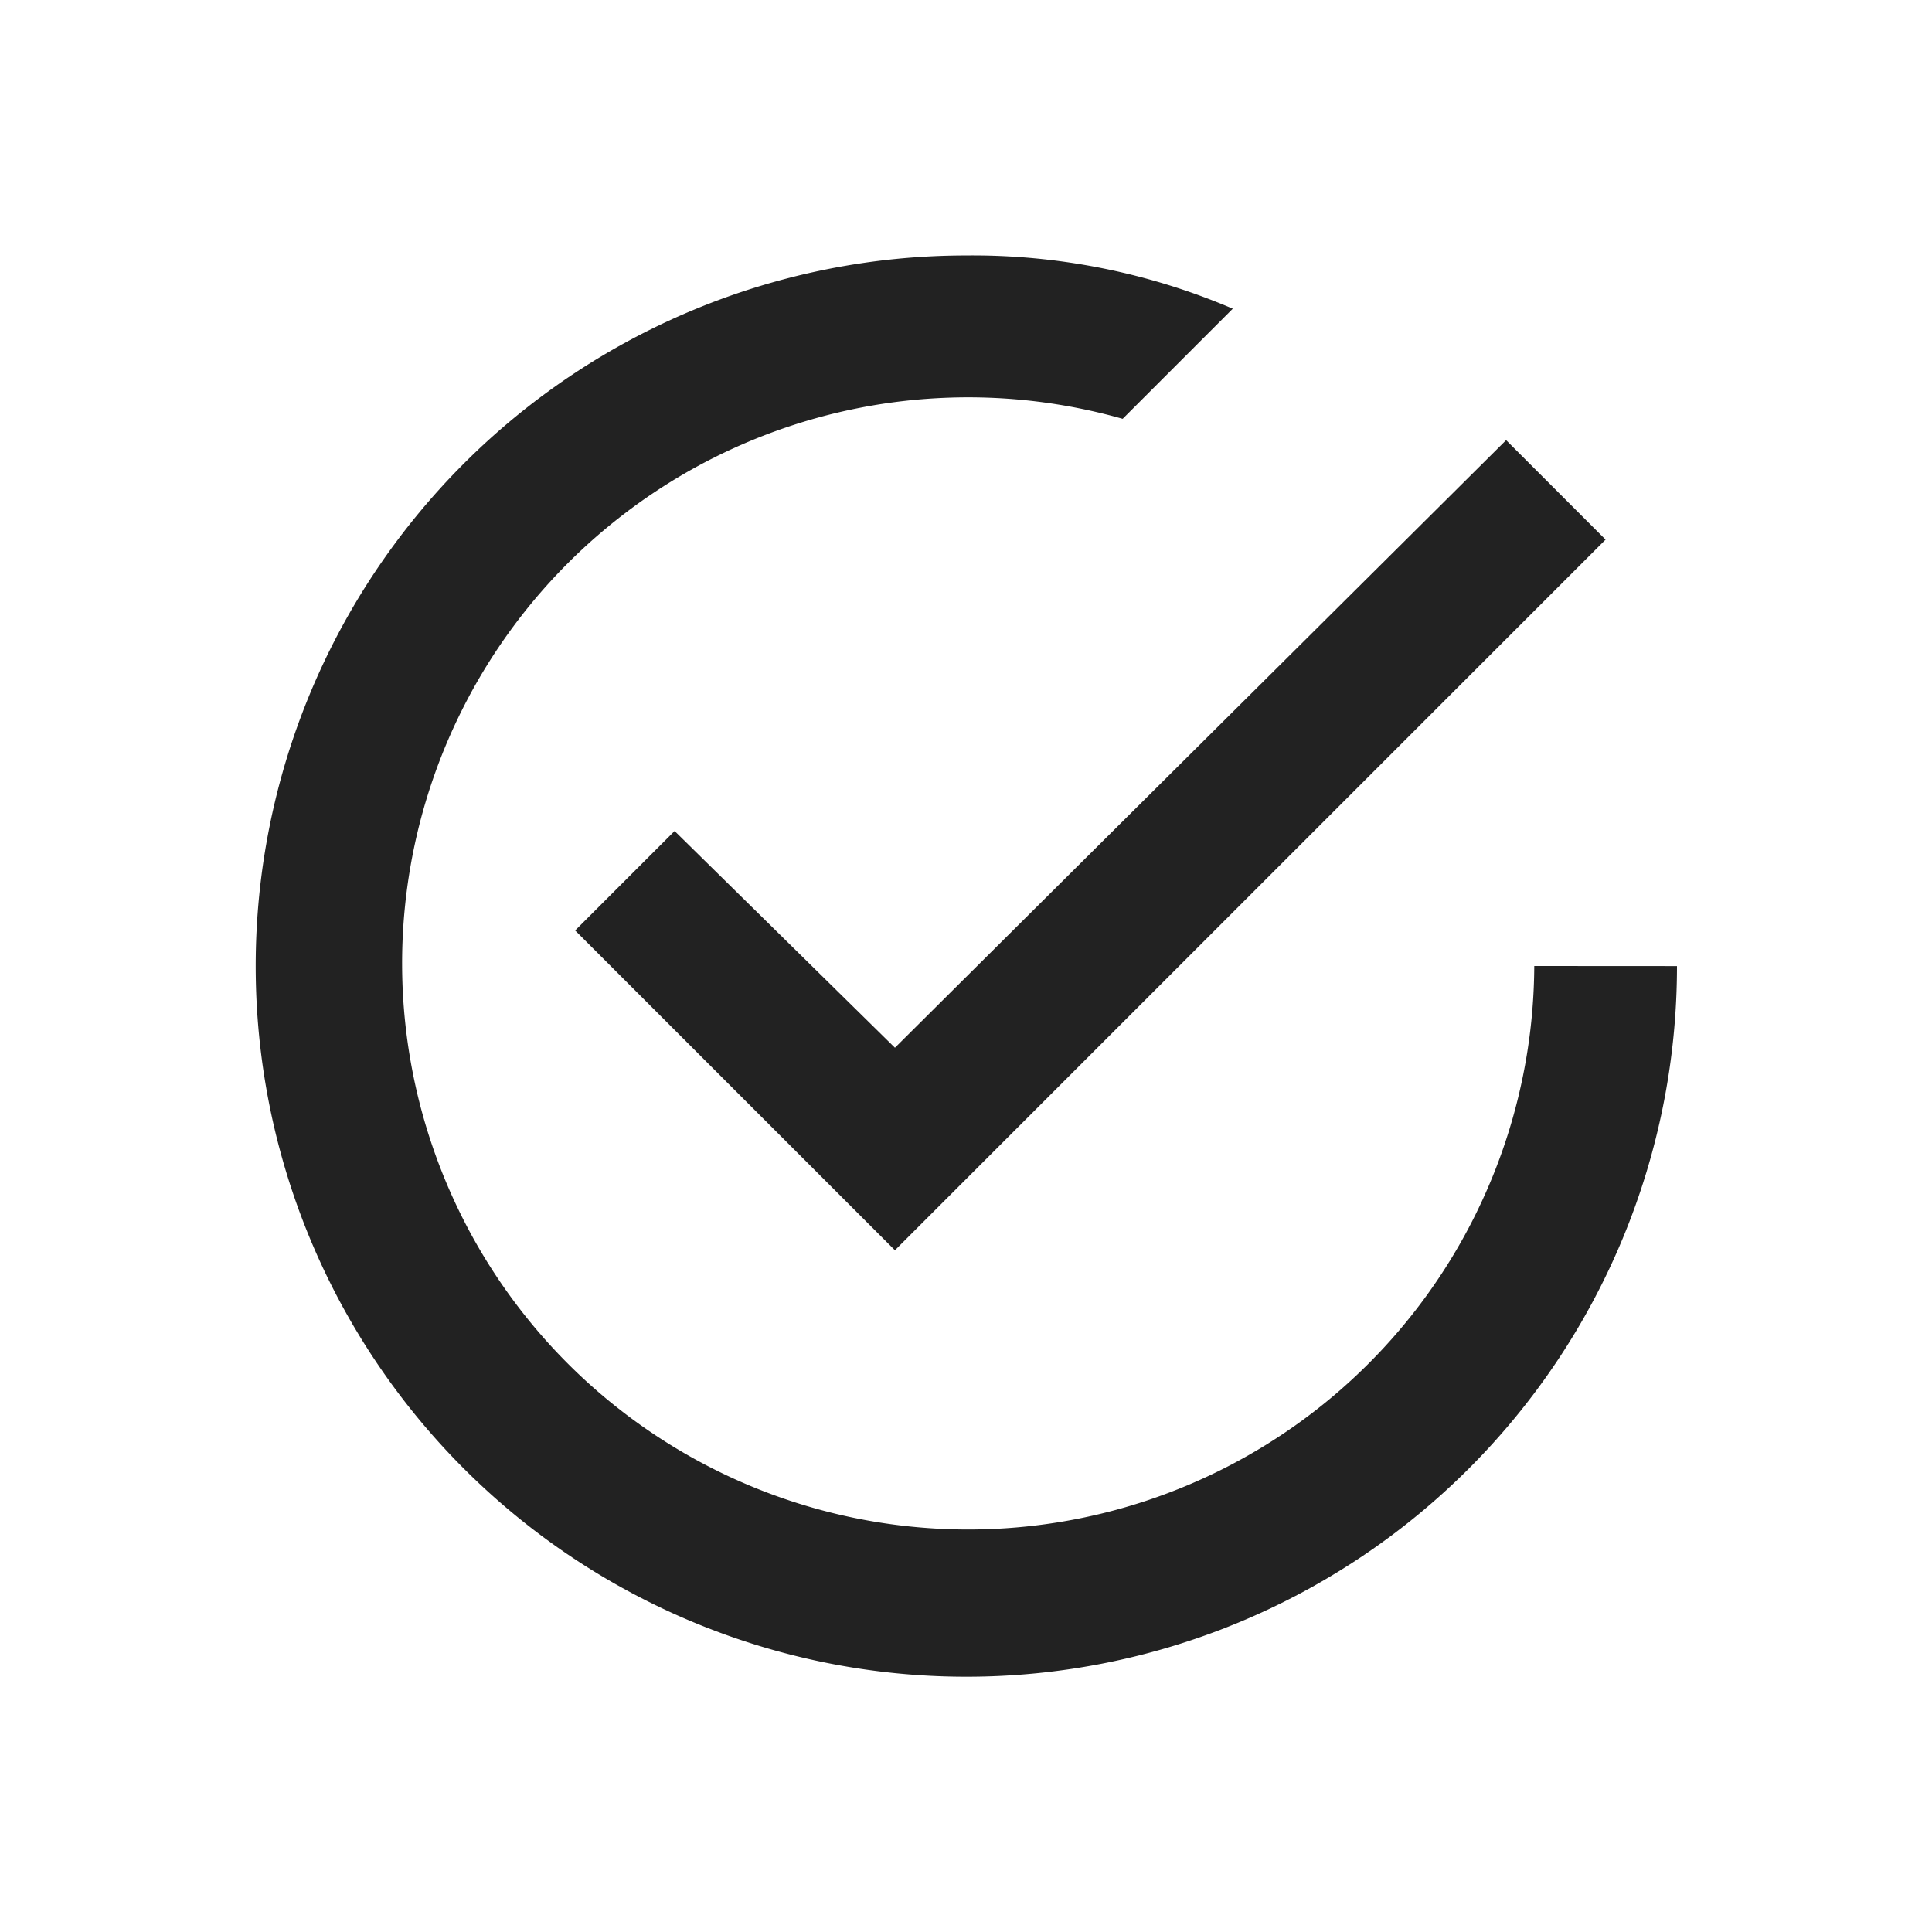
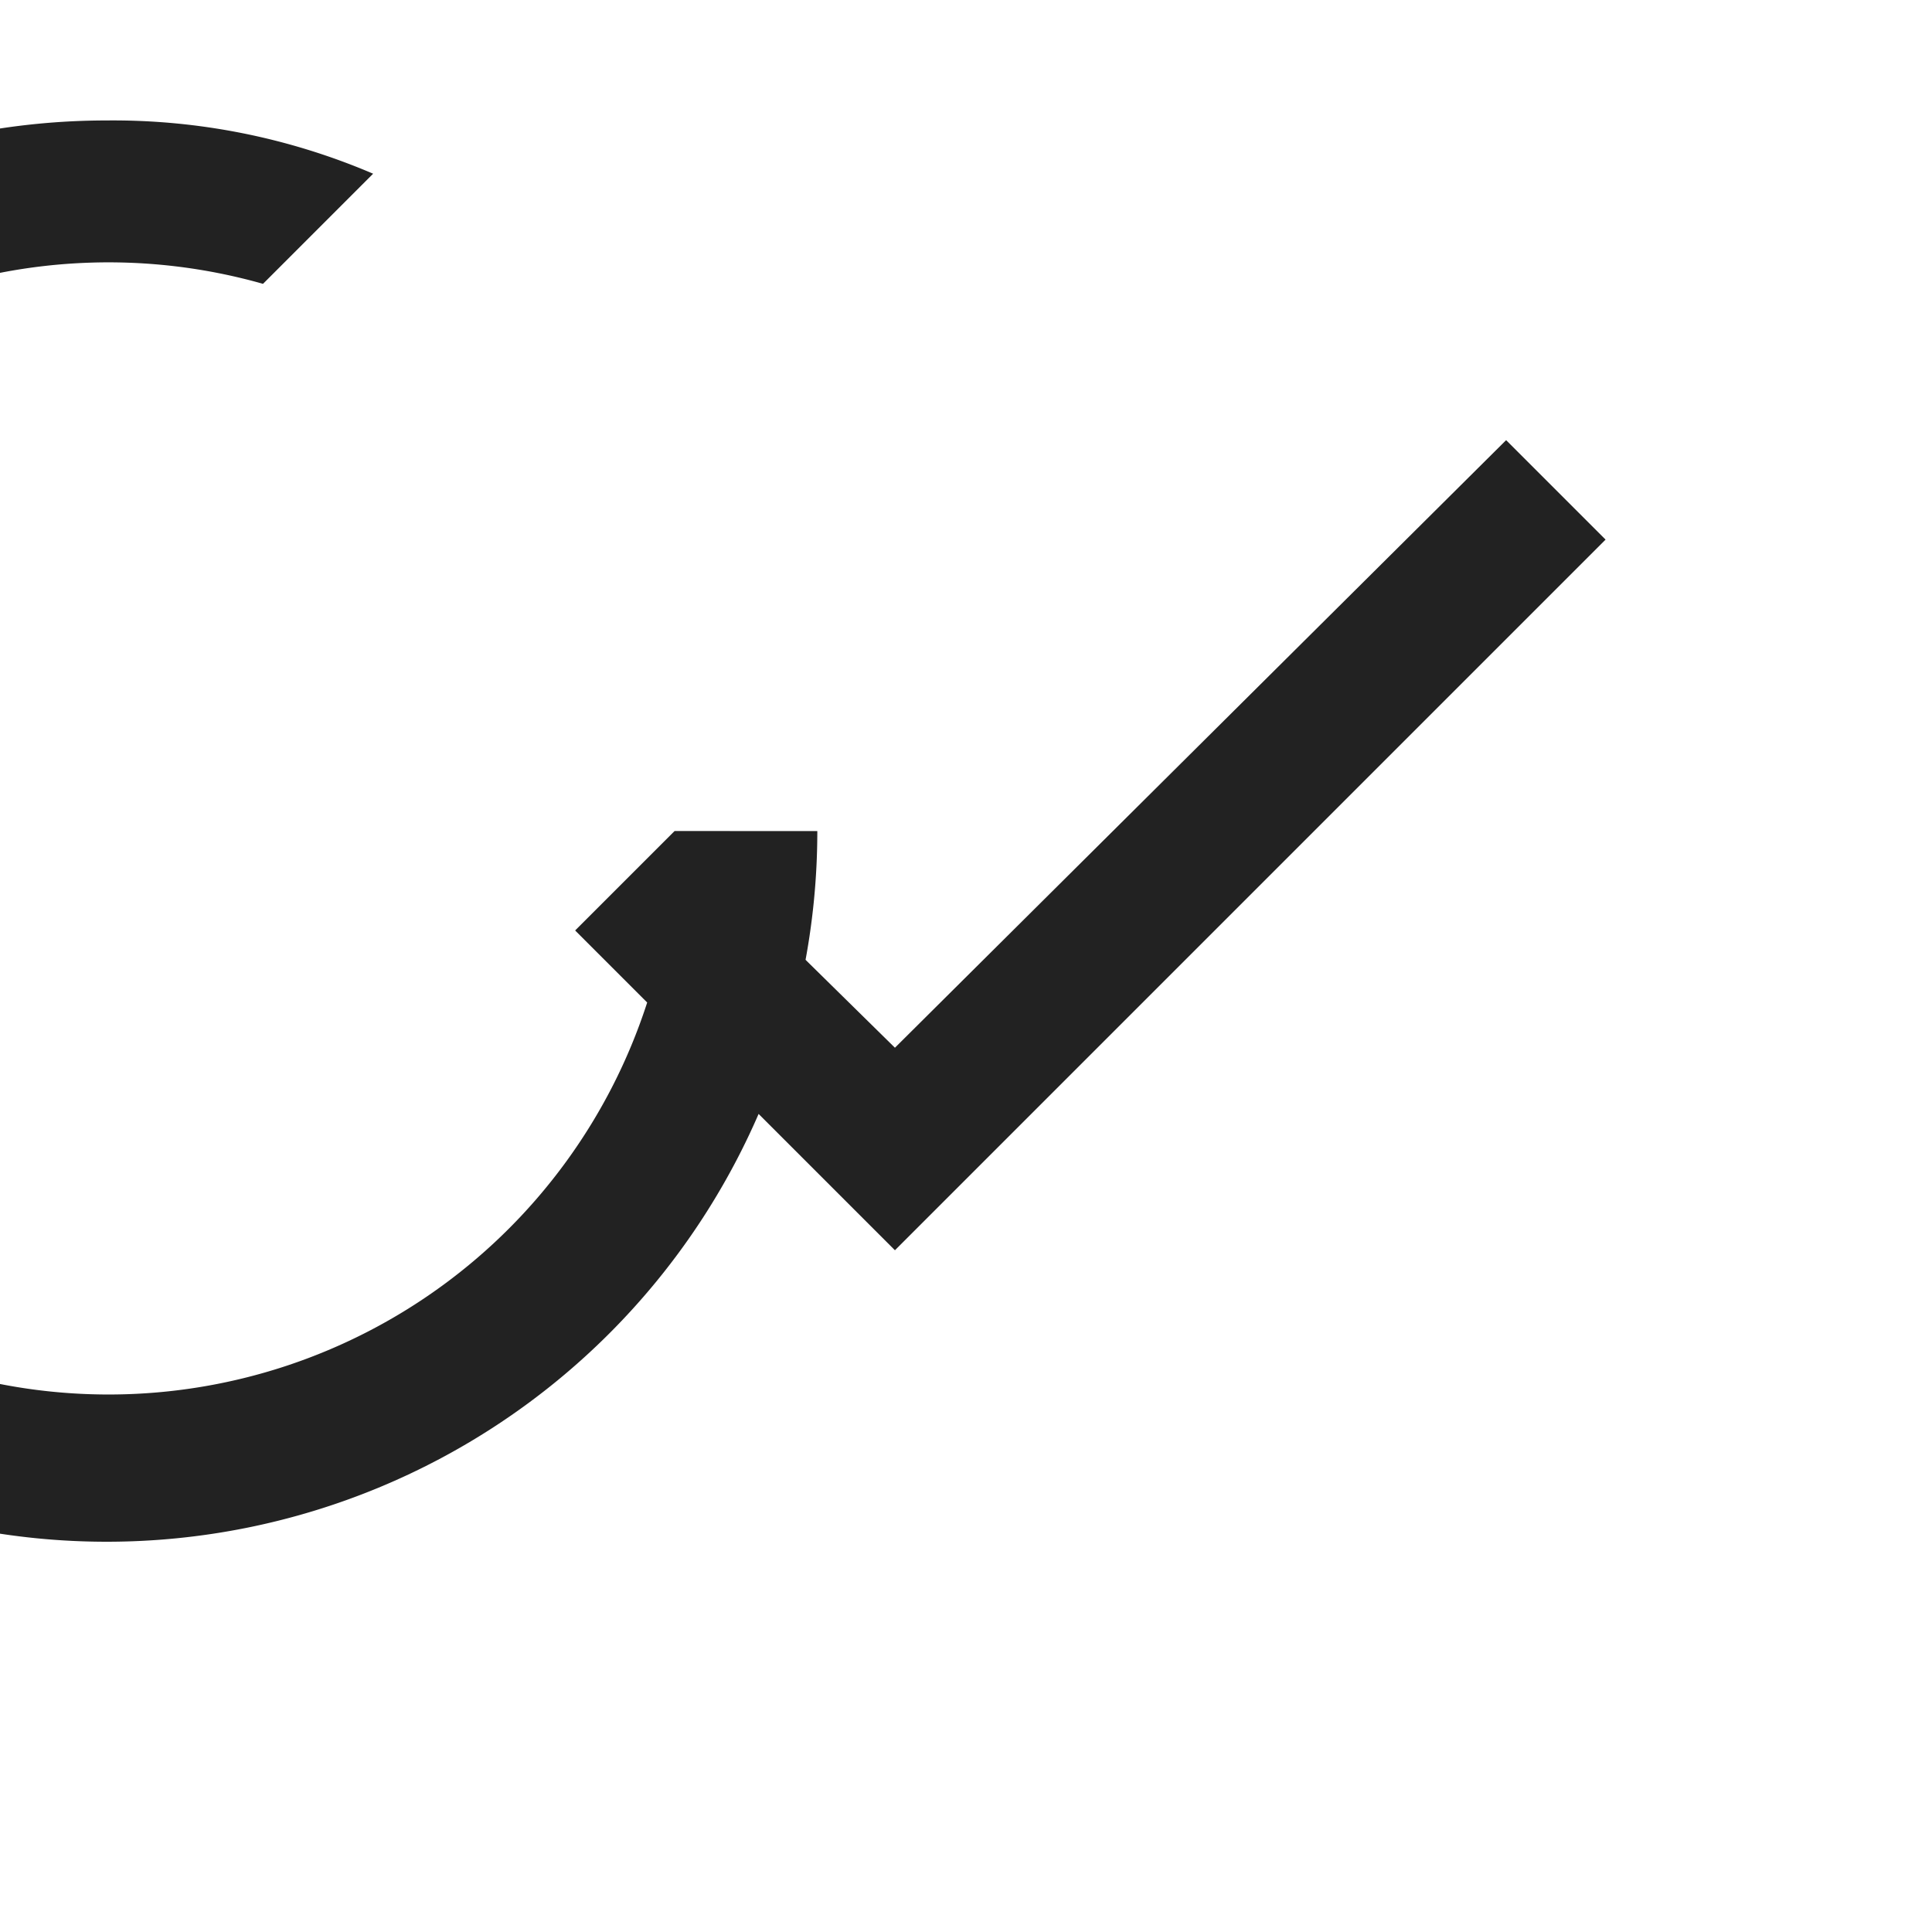
<svg xmlns="http://www.w3.org/2000/svg" width="23" height="23" viewBox="0 0 23 23">
  <g data-name="Group 68310">
-     <path data-name="Icon ionic-md-checkmark-circle-outline" d="m8.366 10.228-1.184 1.184 3.807 3.807 8.46-8.46-1.184-1.184-7.276 7.233zM18.6 11.835a6.739 6.739 0 1 1-4.9-6.514l1.311-1.311a7.869 7.869 0 0 0-3.172-.634 8.46 8.46 0 1 0 8.46 8.46z" transform="translate(-.335 -.335)" style="fill:#222" />
+     <path data-name="Icon ionic-md-checkmark-circle-outline" d="m8.366 10.228-1.184 1.184 3.807 3.807 8.46-8.46-1.184-1.184-7.276 7.233za6.739 6.739 0 1 1-4.9-6.514l1.311-1.311a7.869 7.869 0 0 0-3.172-.634 8.46 8.46 0 1 0 8.46 8.46z" transform="translate(-.335 -.335)" style="fill:#222" />
  </g>
</svg>